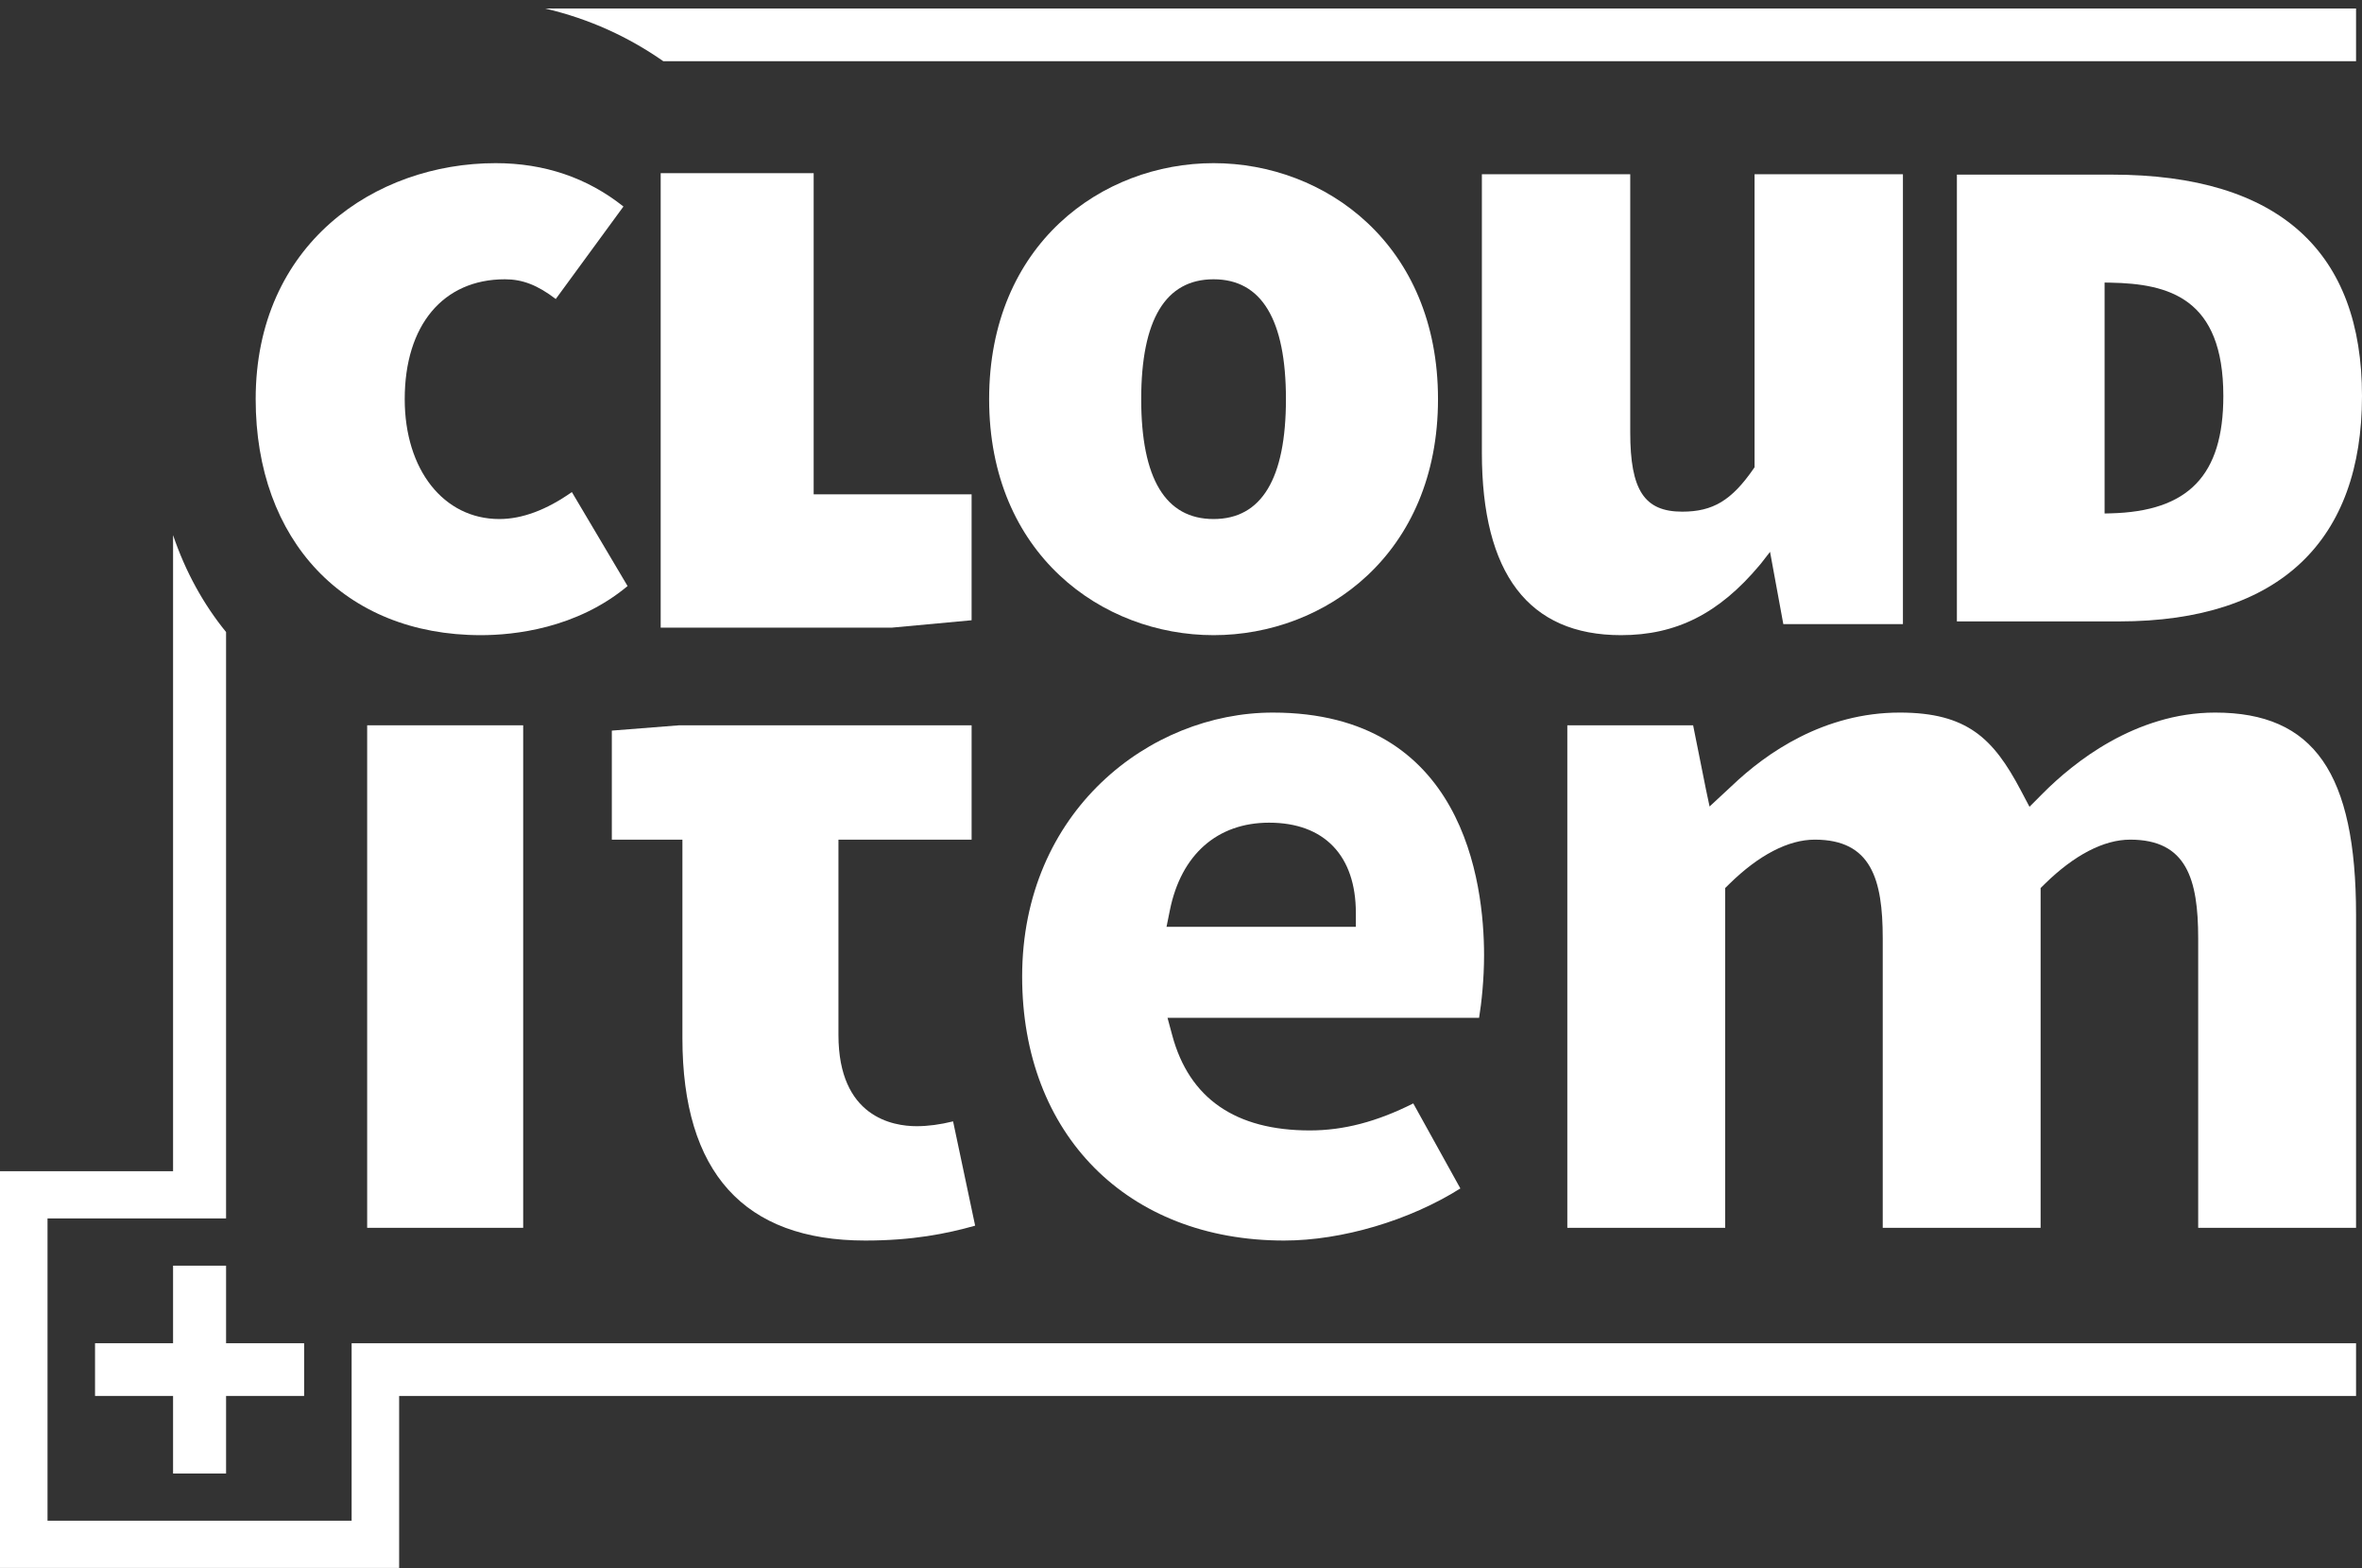
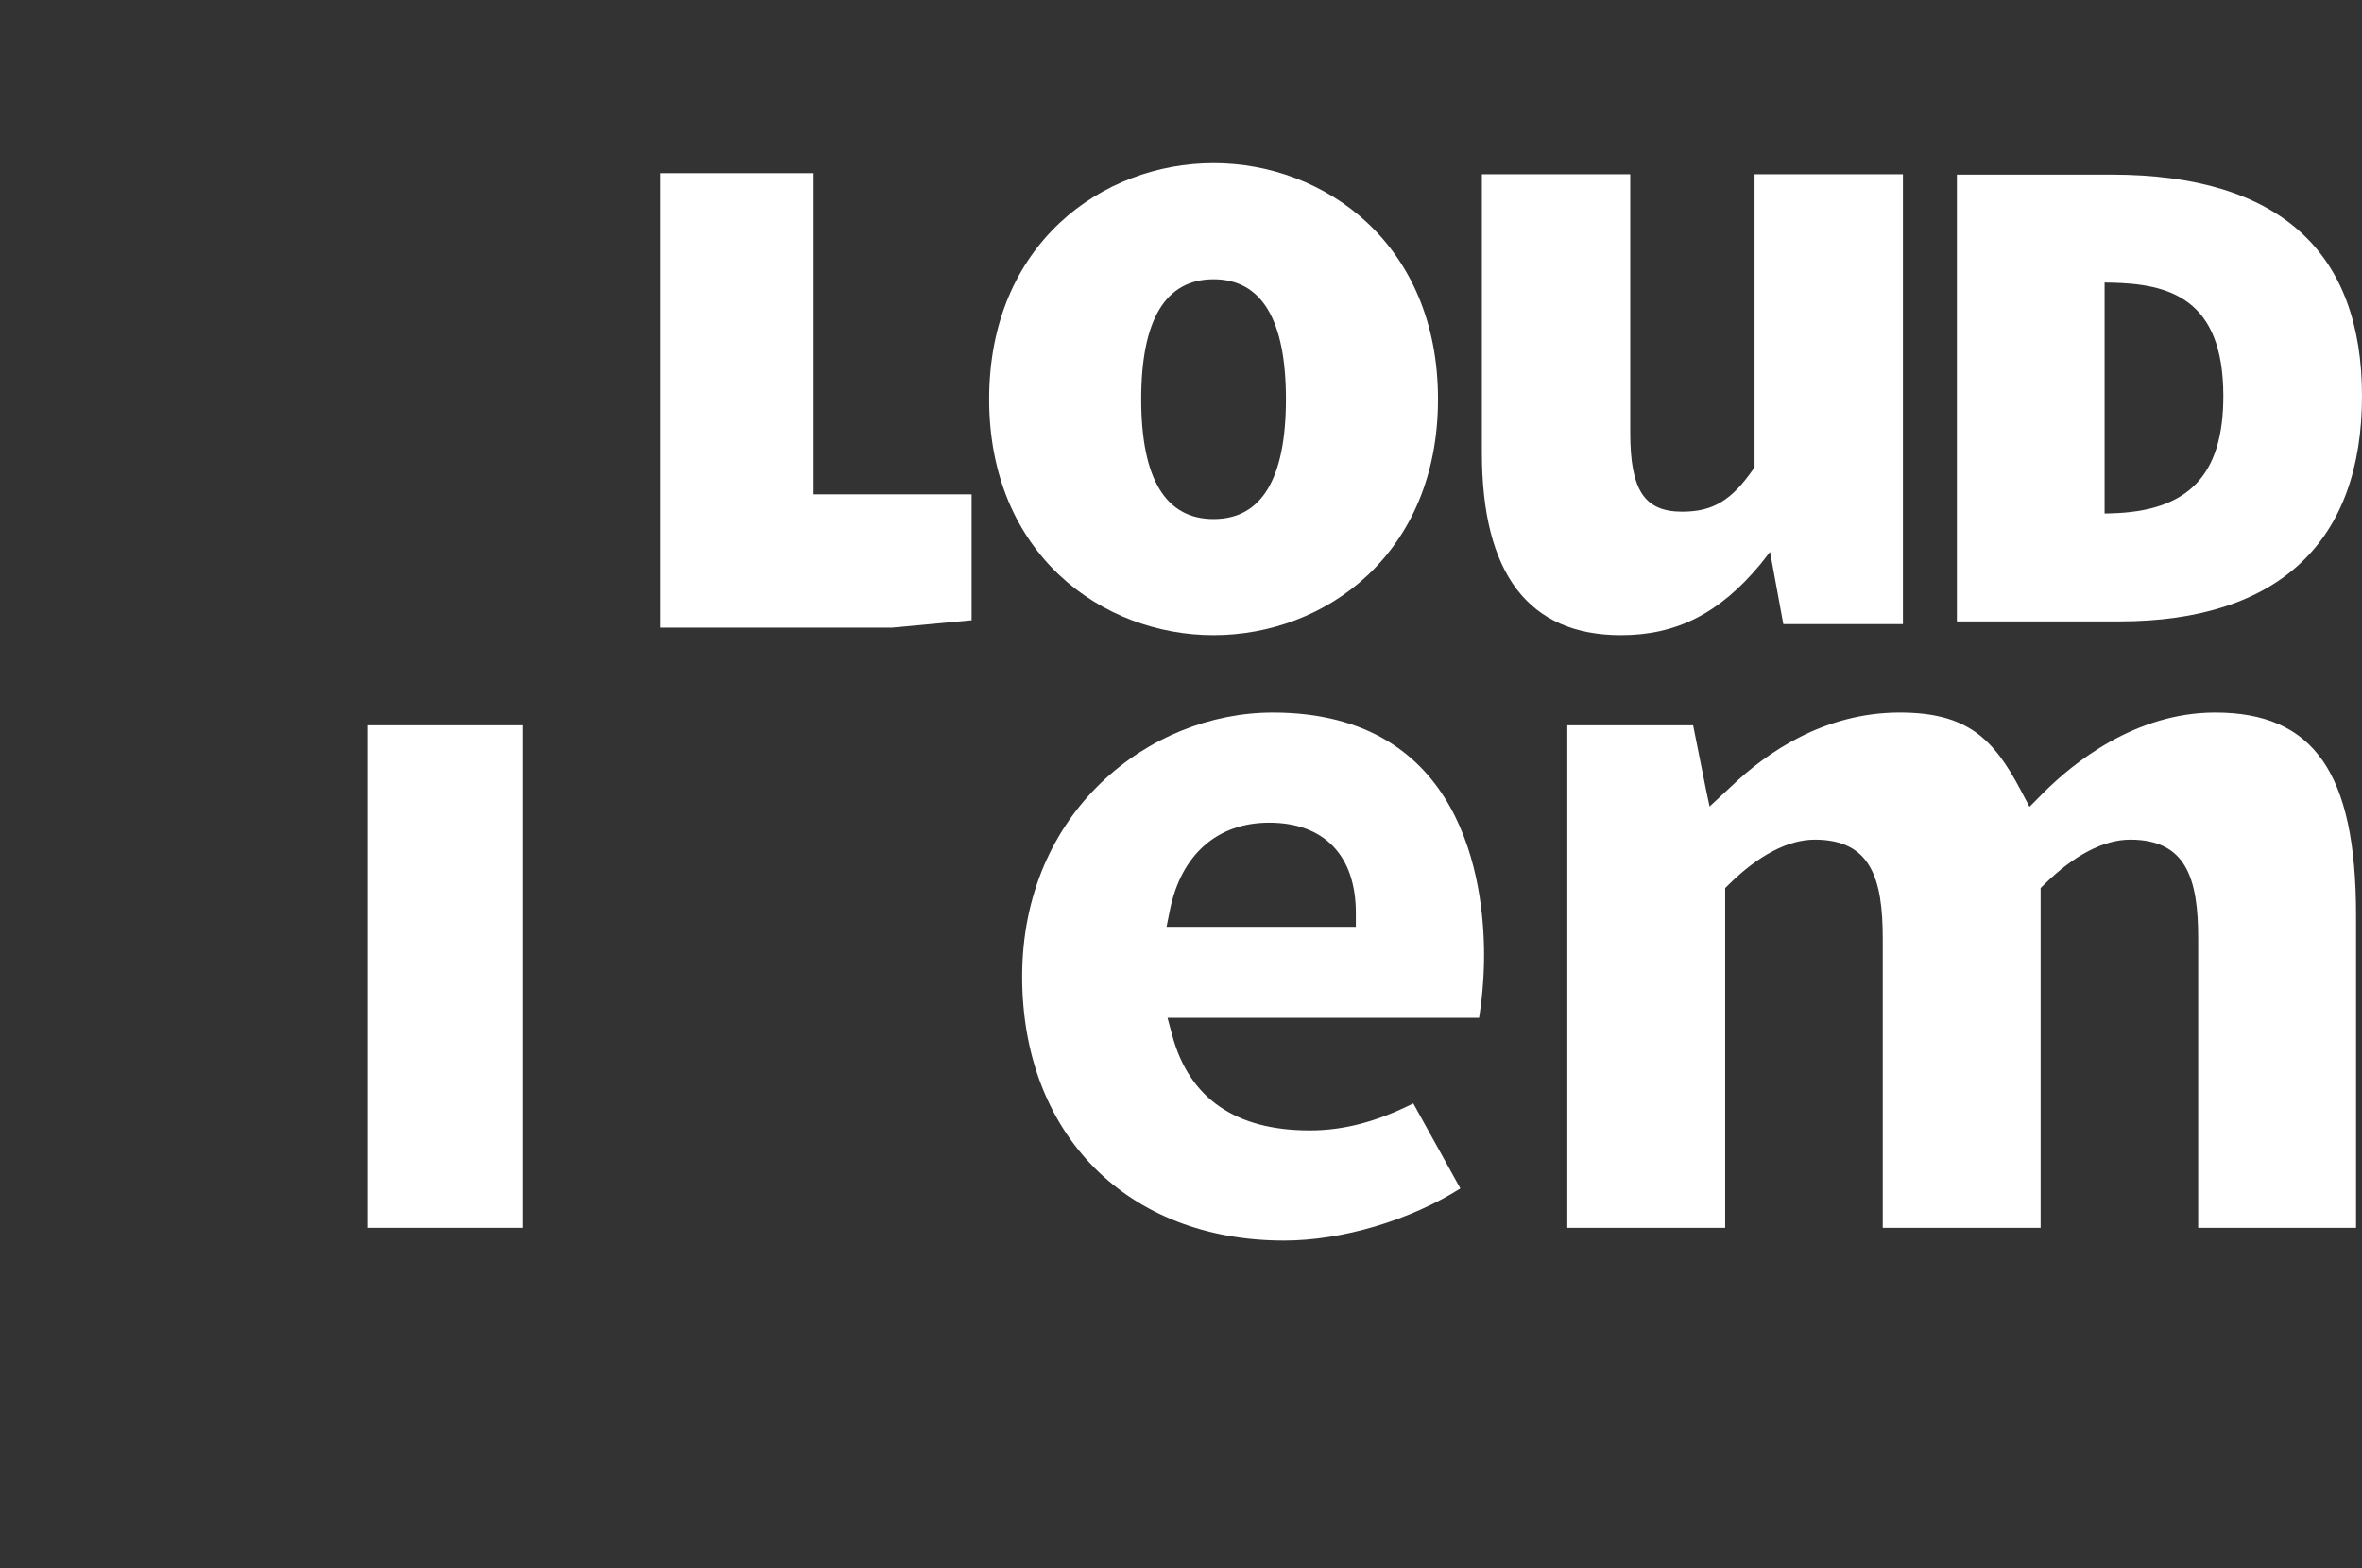
<svg xmlns="http://www.w3.org/2000/svg" width="265" height="176" viewBox="0 0 265 176" fill="none">
  <rect x="0" y="0" width="265" height="176" fill="#333333" stroke="none" />
  <g clip-path="url(#clip0_230_240)">
-     <path d="M61.166 0.956C66.144 2.119 70.544 4.161 74.418 6.869H264.333V0.956H61.166Z" fill="white" />
-     <path d="M39.45 150.738V153.388V156.651V170.656H5.331V162.707V153.388V136.733H19.417H25.363V70.927C22.839 67.827 20.821 64.189 19.417 60.053V131.433H0V153.388V162.707V175.956H44.781V156.651H264.333V150.738H39.45Z" fill="white" />
-     <path d="M34.12 150.738H25.364V142.033H19.417V150.738H10.662V156.651H19.417V165.356H25.364V156.651H34.12V150.738Z" fill="white" />
-     <path d="M28.685 44.793C28.685 60.634 38.632 71.277 53.942 71.277C57.659 71.277 64.666 70.551 70.41 65.767L64.159 55.22C61.306 57.229 58.572 58.246 56.023 58.246C49.773 58.246 45.407 52.713 45.407 44.793C45.407 36.495 49.714 31.341 56.648 31.341C58.614 31.341 60.302 31.989 62.353 33.554L69.945 23.175C65.889 19.945 61.069 18.309 55.607 18.309C42.06 18.309 28.685 27.406 28.685 44.793Z" fill="white" />
    <path d="M181.863 71.277C188.065 71.277 192.859 68.857 197.407 63.431L197.594 63.207L198.586 61.927L200.076 70.036H213.495V19.551H196.85V52.436L196.739 52.596C194.277 56.156 192.181 57.418 188.73 57.418C184.48 57.418 182.901 55.006 182.901 48.517V19.551H166.256V50.794C166.256 64.385 171.507 71.277 181.863 71.277Z" fill="white" />
    <path d="M236.888 19.596H219.549V69.734H237.744C255.928 69.734 265 60.516 265 44.442C265 28.419 255.891 19.596 236.888 19.596ZM236.763 57.608L236.121 57.623V31.708L236.759 31.719C243.348 31.838 249.443 33.461 249.443 44.442C249.443 53.342 245.533 57.402 236.763 57.608Z" fill="white" />
    <path d="M110.974 44.793C110.974 62.18 123.641 71.277 136.154 71.277C148.667 71.277 161.334 62.18 161.334 44.793C161.334 27.406 148.667 18.309 136.154 18.309C123.641 18.309 110.974 27.406 110.974 44.793ZM144.273 44.793C144.273 53.72 141.541 58.246 136.154 58.246C130.766 58.246 128.035 53.72 128.035 44.793C128.035 35.867 130.766 31.341 136.154 31.341C141.541 31.341 144.273 35.867 144.273 44.793Z" fill="white" />
    <path d="M109.007 69.604V55.474H91.288V19.432H74.124V70.431H100.084L109.007 69.604Z" fill="white" />
    <path d="M166.502 107.209C166.502 99.017 164.192 79.966 142.797 79.966C128.975 79.966 114.678 91.046 114.678 109.59C114.678 127.308 126.489 139.213 144.068 139.213C150.57 139.213 158.173 136.945 163.843 133.366L158.559 123.824C154.458 125.888 150.736 126.856 146.95 126.856C138.613 126.856 133.42 123.264 131.516 116.18L130.988 114.219H165.943C166.219 112.553 166.502 109.869 166.502 107.209ZM152.117 104.007H130.876L131.253 102.142C132.512 95.9 136.571 92.32 142.389 92.32C148.571 92.32 152.117 96.012 152.117 102.448V104.007Z" fill="white" />
    <path d="M246.621 105.303V137.785H264.333V102.686C264.333 86.76 259.605 79.965 248.527 79.965C239.547 79.965 232.563 85.64 229.2 89.024L227.695 90.537L226.699 88.653C223.651 82.891 220.718 79.965 213.138 79.965C204.665 79.965 198.2 84.452 194.268 88.216L191.803 90.505L191.409 88.652L189.956 81.393H175.842V137.785H193.553V99.653L194.019 99.197C197.331 95.944 200.646 94.224 203.604 94.224C209.934 94.224 211.23 98.653 211.23 105.303V137.785H228.942V99.653L229.408 99.196C232.722 95.943 236.037 94.224 238.993 94.224C245.325 94.224 246.621 98.653 246.621 105.303Z" fill="white" />
    <path d="M41.193 137.785H58.697V81.393H41.193V137.785Z" fill="white" />
-     <path d="M97.075 139.213C102.372 139.213 106.173 138.453 109.404 137.543L106.929 125.839C105.483 126.199 104.111 126.381 102.835 126.381C100.198 126.381 94.068 125.383 94.068 116.135V94.225H109.008V81.393H76.195L68.643 81.988V94.225H76.562V116.491C76.562 131.568 83.464 139.213 97.075 139.213Z" fill="white" />
  </g>
  <defs>
    <clipPath id="clip0_230_240">
      <rect width="265" height="175" fill="white" transform="translate(0 0.956)" />
    </clipPath>
  </defs>
</svg>